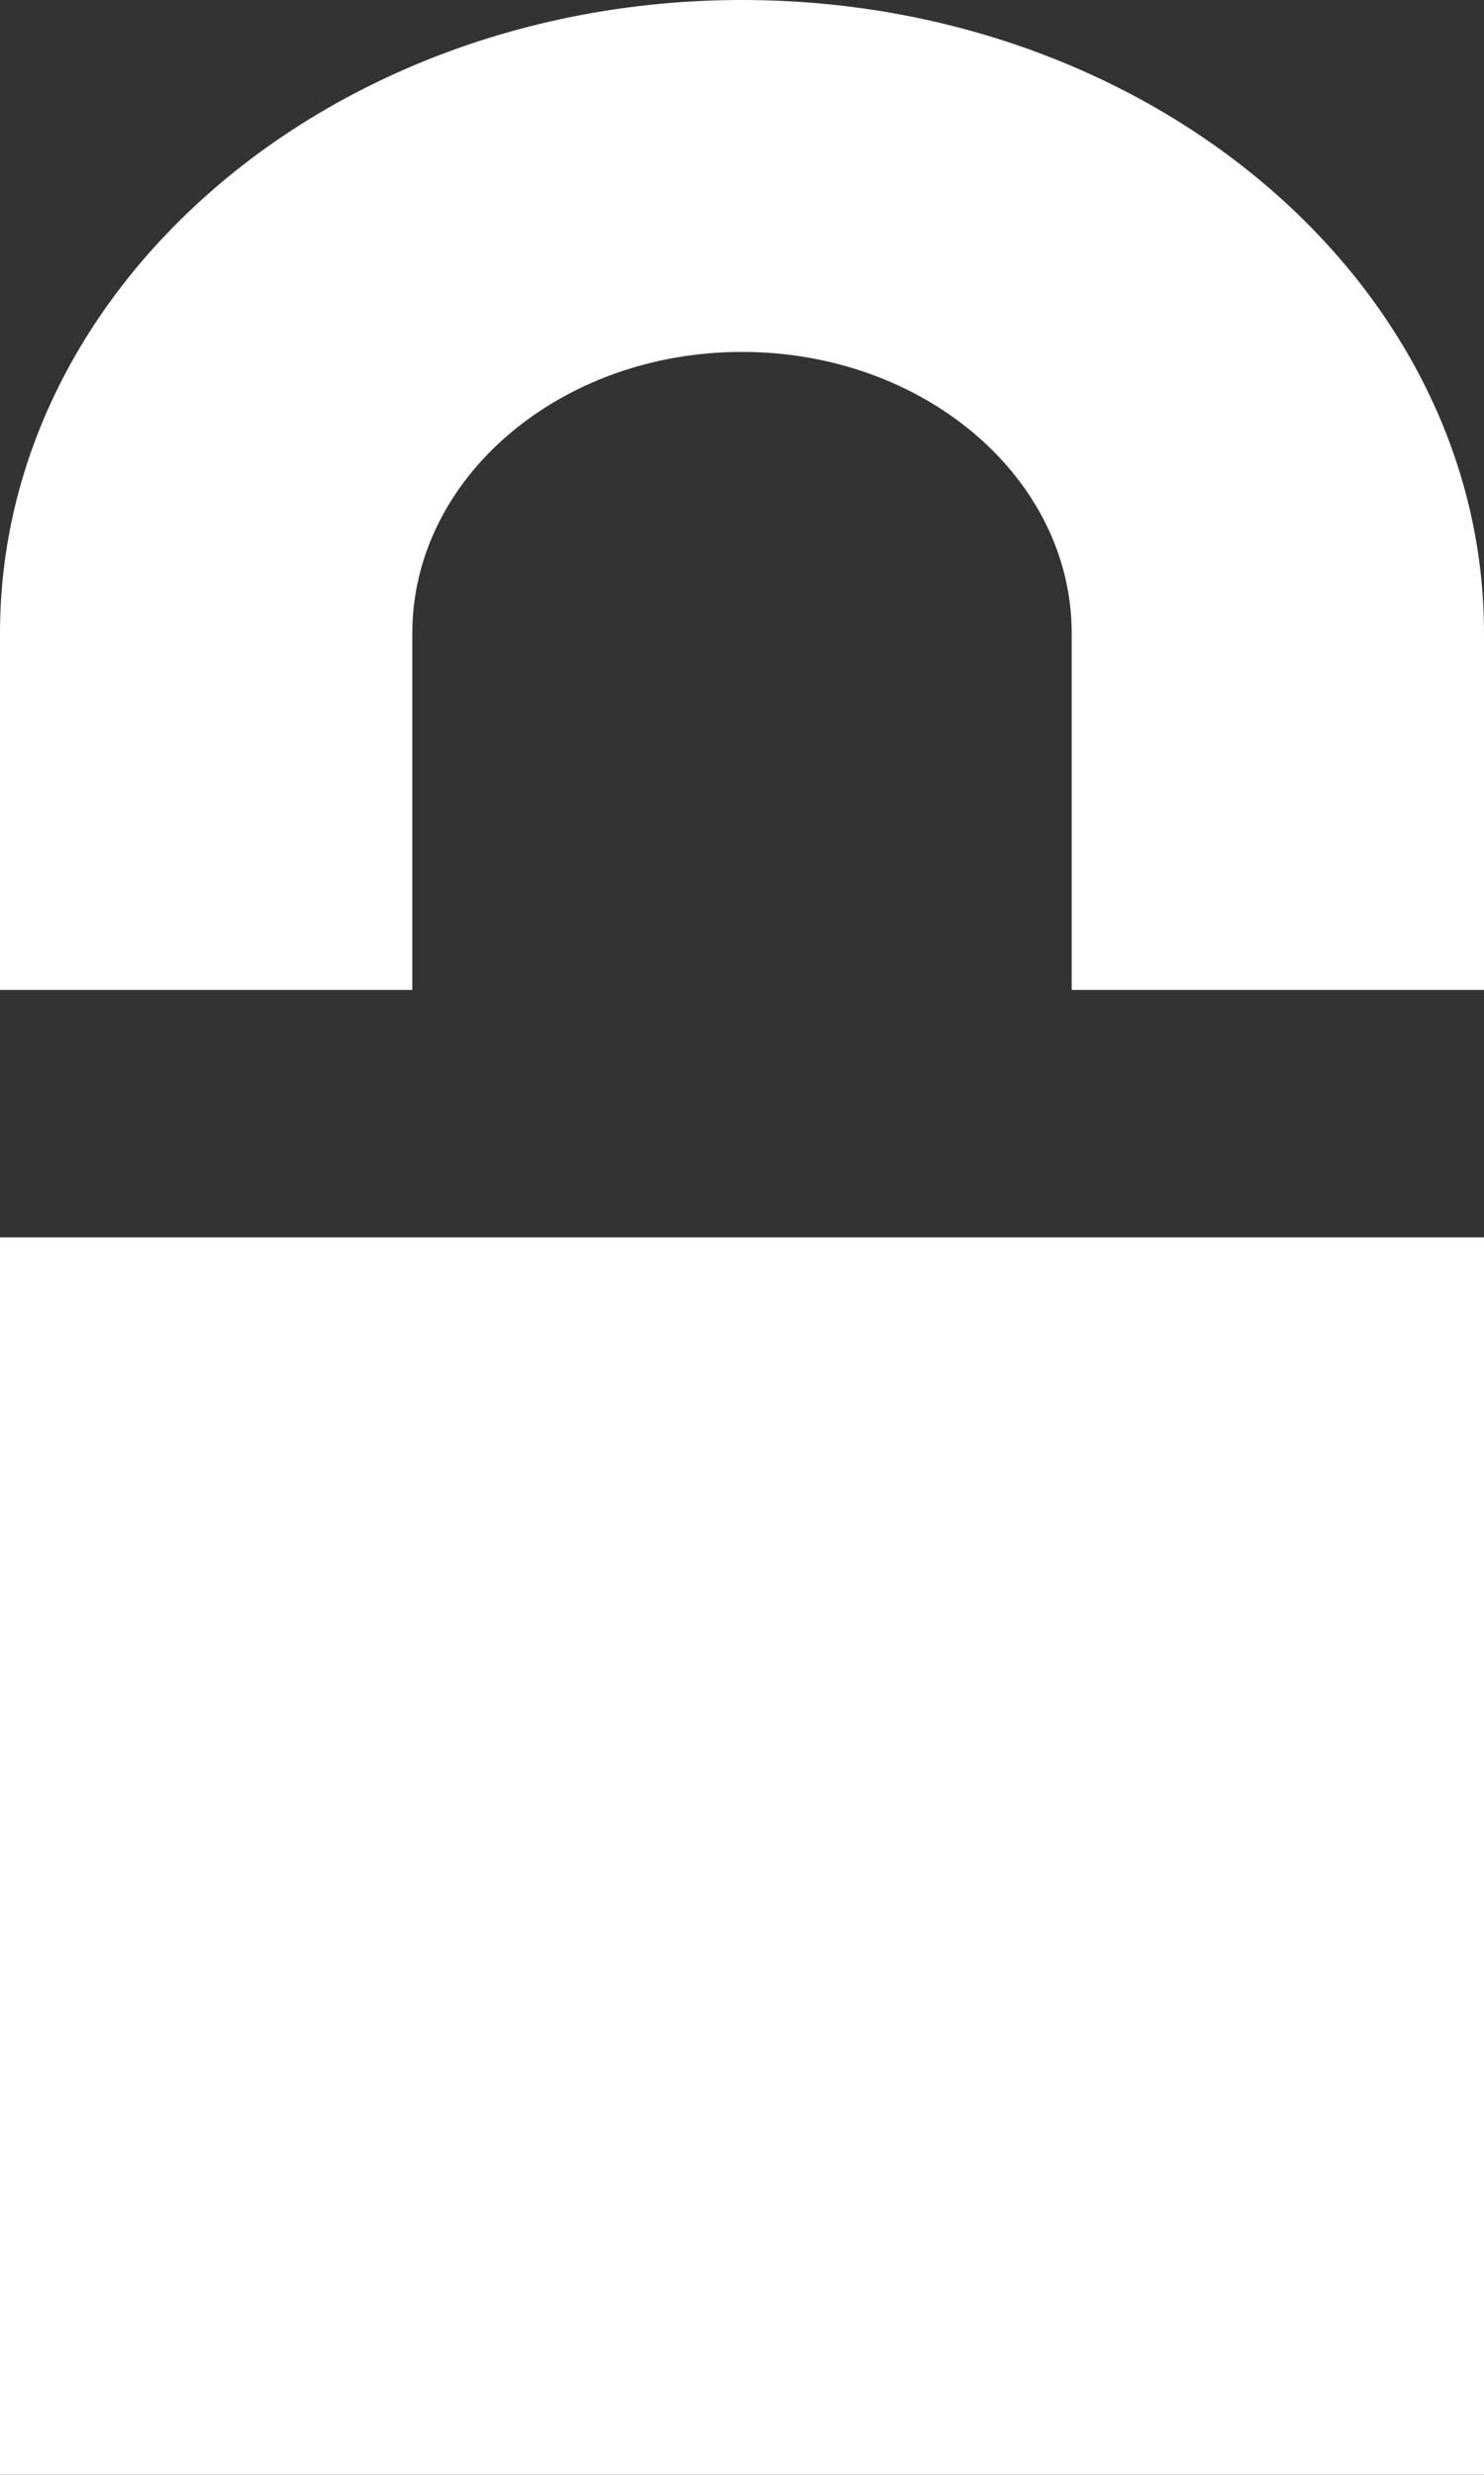
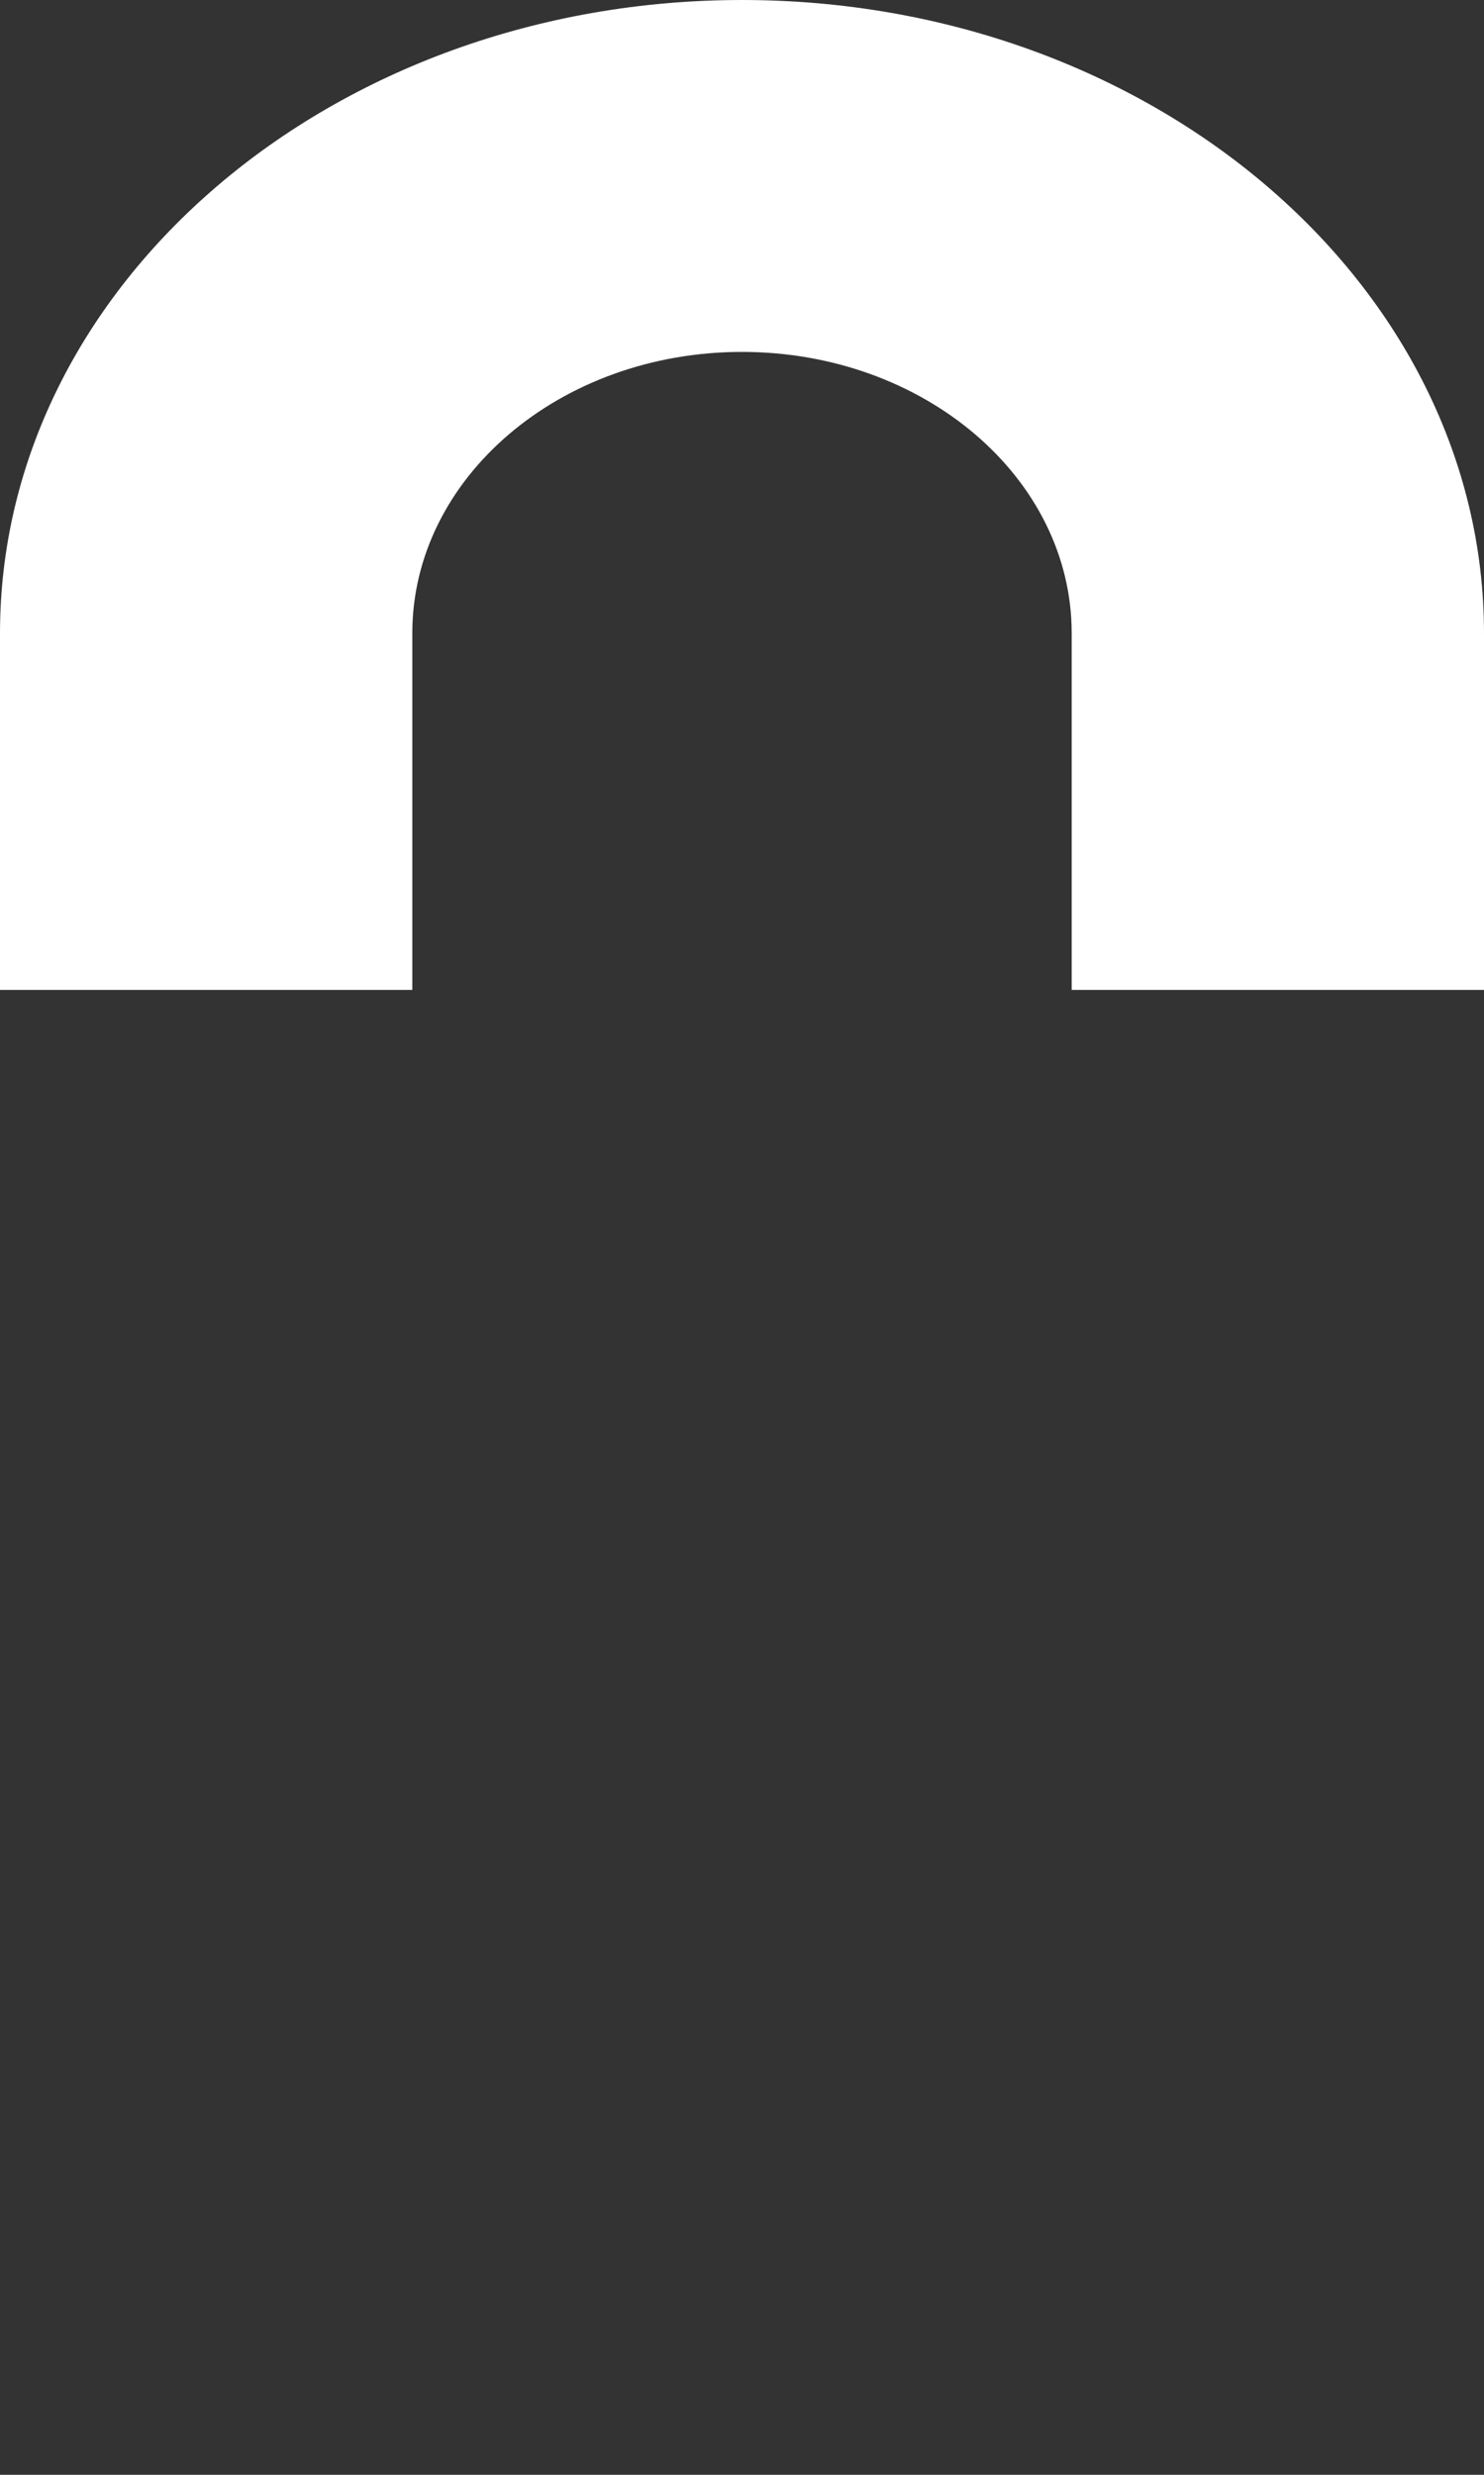
<svg xmlns="http://www.w3.org/2000/svg" width="6px" height="10px" viewBox="0 0 6 10" version="1.1">
  <rect x="0" y="0" width="6" height="10" fill="#333333" stroke="none" />
  <title>A100530B-60B0-49D8-99AF-751DA90E4B06</title>
  <desc>Created with sketchtool.</desc>
  <defs />
  <g id="Accueil" stroke="none" stroke-width="1" fill="none" fill-rule="evenodd">
    <g id="Aleda-accueil-projection-Copy-8" transform="translate(-352, -12)" fill="#FFFFFF" fill-rule="nonzero">
      <g id="padlock" transform="translate(352, 12)">
        <path d="M1.667,2.559 C1.667,1.931 2.264,1.422 3,1.422 C3.736,1.422 4.333,1.931 4.333,2.559 L4.333,4 L6,4 L6,2.559 C6,1.148 4.654,0 3,0 C1.346,0 0,1.148 0,2.559 L0,4 L1.667,4 L1.667,2.559 Z" id="Shape" />
-         <path d="M0,5 L0,10 L1.636,10 C3,10 2.757,10 4.364,10 L6,10 L6,5 L0,5 Z" id="Shape" />
      </g>
    </g>
  </g>
</svg>